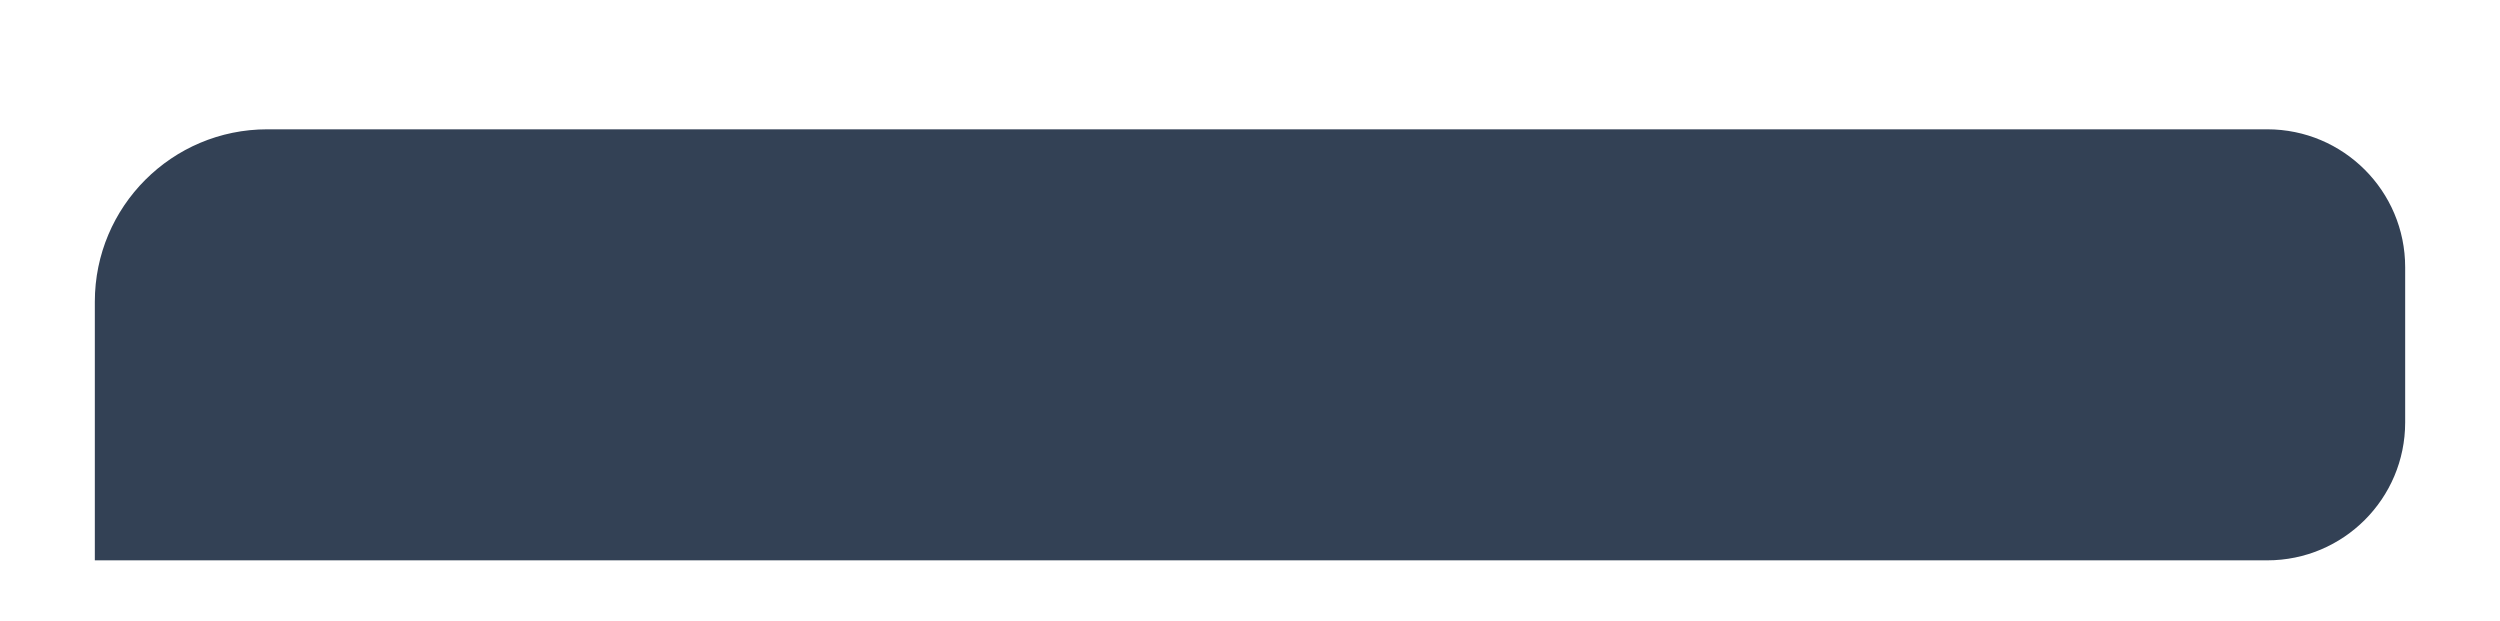
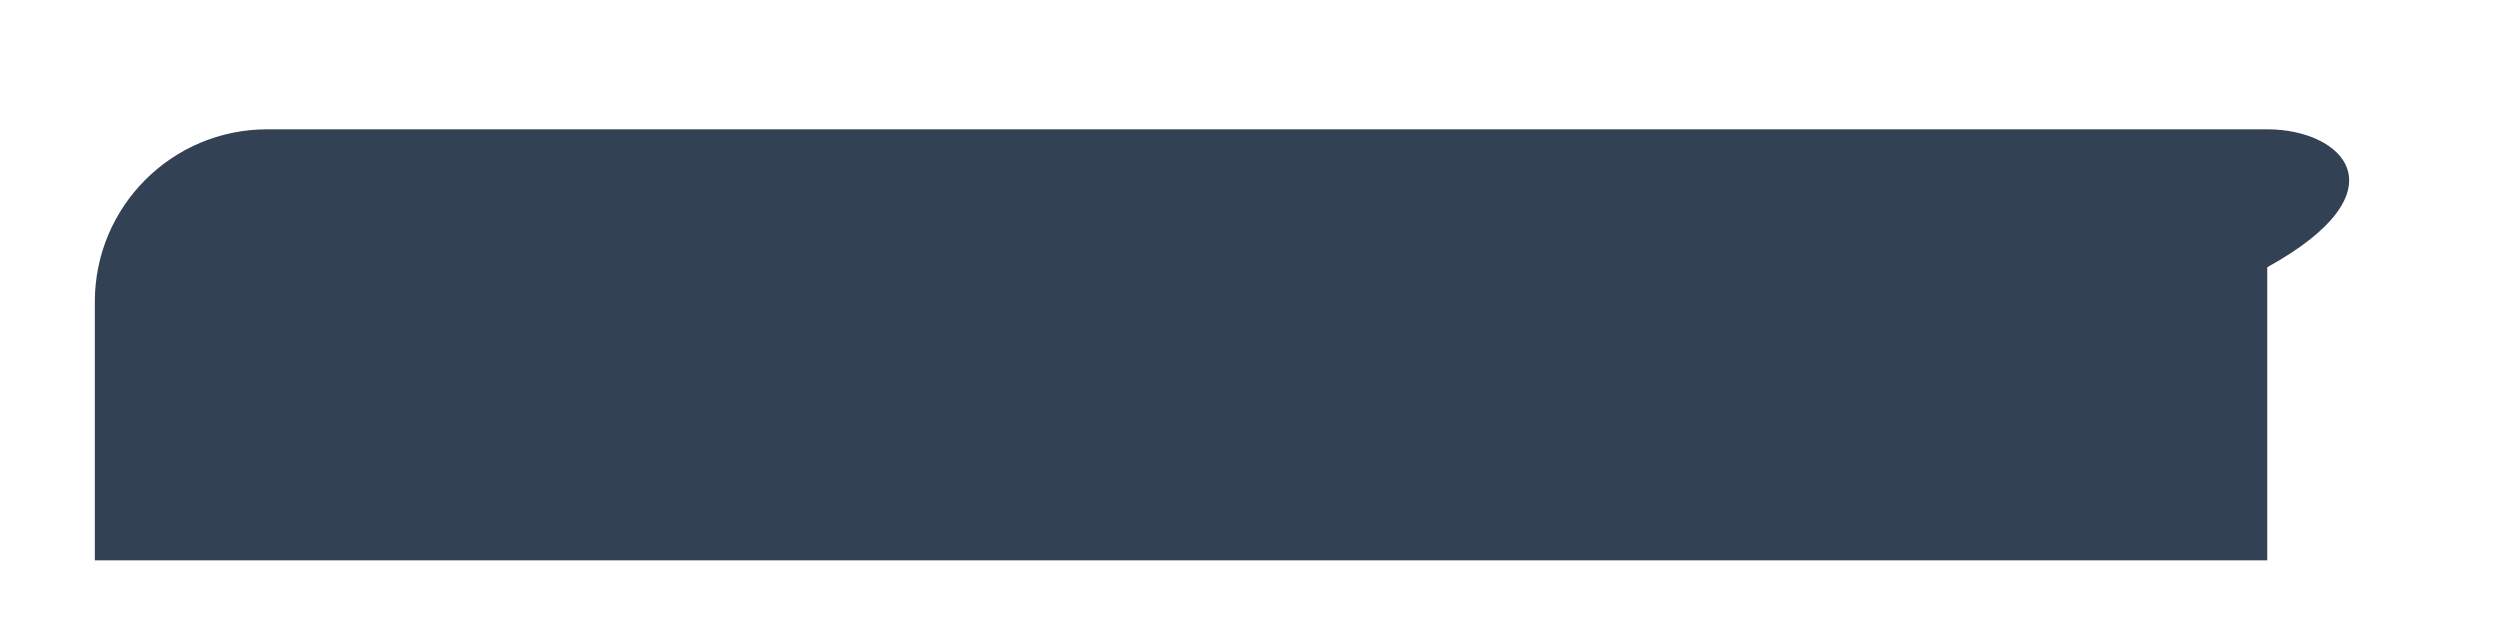
<svg xmlns="http://www.w3.org/2000/svg" width="290" height="72" viewBox="0 0 290 72" fill="none">
  <g filter="url(#filter0_dd_3520_1660)">
-     <path d="M11 61H263C271.837 61 279 53.837 279 45V27C279 18.163 271.837 11 263 11H31C19.954 11 11 19.954 11 31V61Z" fill="#334155" />
+     <path d="M11 61H263V27C279 18.163 271.837 11 263 11H31C19.954 11 11 19.954 11 31V61Z" fill="#334155" />
  </g>
  <defs>
    <filter id="filter0_dd_3520_1660" x="0" y="0" width="290" height="72" filterUnits="userSpaceOnUse" color-interpolation-filters="sRGB">
      <feFlood flood-opacity="0" result="BackgroundImageFix" />
      <feColorMatrix in="SourceAlpha" type="matrix" values="0 0 0 0 0 0 0 0 0 0 0 0 0 0 0 0 0 0 127 0" result="hardAlpha" />
      <feMorphology radius="1" operator="erode" in="SourceAlpha" result="effect1_dropShadow_3520_1660" />
      <feOffset dy="4" />
      <feGaussianBlur stdDeviation="3" />
      <feComposite in2="hardAlpha" operator="out" />
      <feColorMatrix type="matrix" values="0 0 0 0 0 0 0 0 0 0 0 0 0 0 0 0 0 0 0.1 0" />
      <feBlend mode="normal" in2="BackgroundImageFix" result="effect1_dropShadow_3520_1660" />
      <feColorMatrix in="SourceAlpha" type="matrix" values="0 0 0 0 0 0 0 0 0 0 0 0 0 0 0 0 0 0 127 0" result="hardAlpha" />
      <feOffset />
      <feGaussianBlur stdDeviation="5.5" />
      <feComposite in2="hardAlpha" operator="out" />
      <feColorMatrix type="matrix" values="0 0 0 0 0 0 0 0 0 0 0 0 0 0 0 0 0 0 0.07 0" />
      <feBlend mode="normal" in2="effect1_dropShadow_3520_1660" result="effect2_dropShadow_3520_1660" />
      <feBlend mode="normal" in="SourceGraphic" in2="effect2_dropShadow_3520_1660" result="shape" />
    </filter>
  </defs>
</svg>